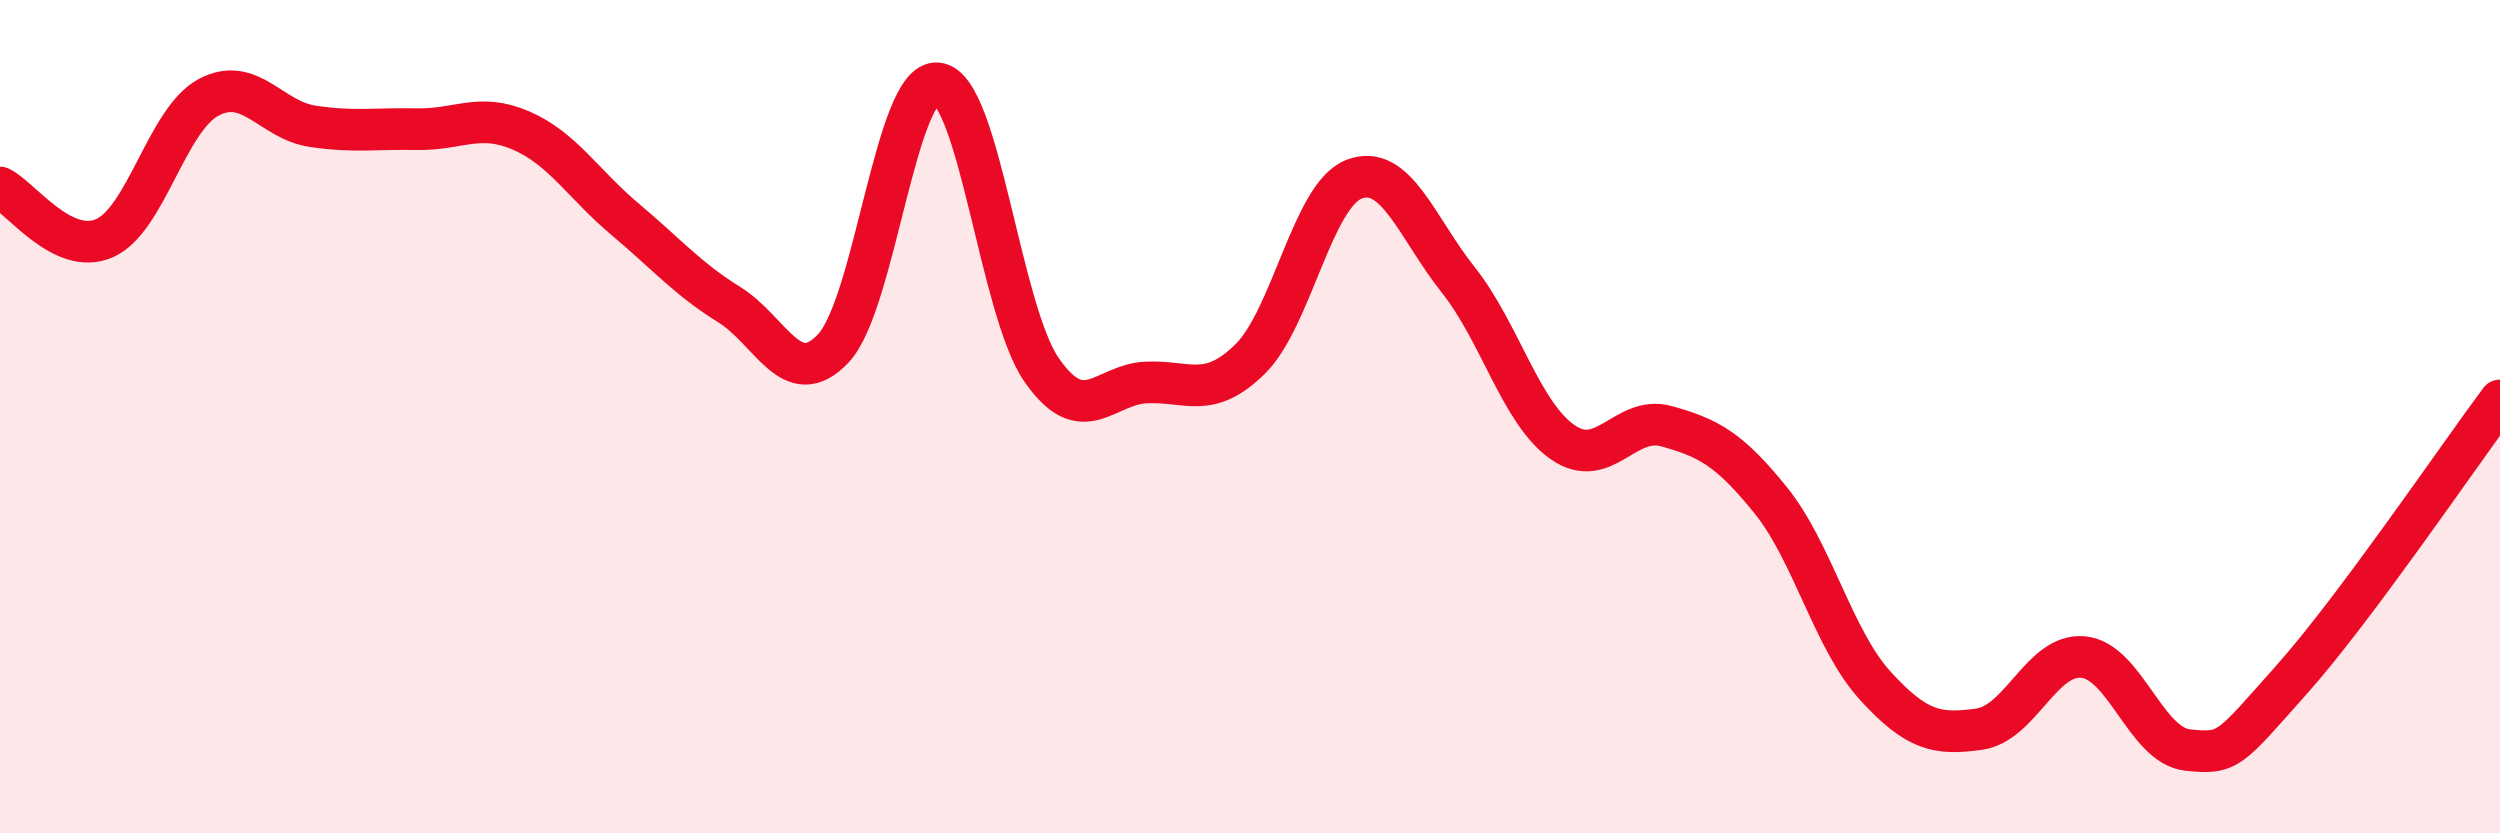
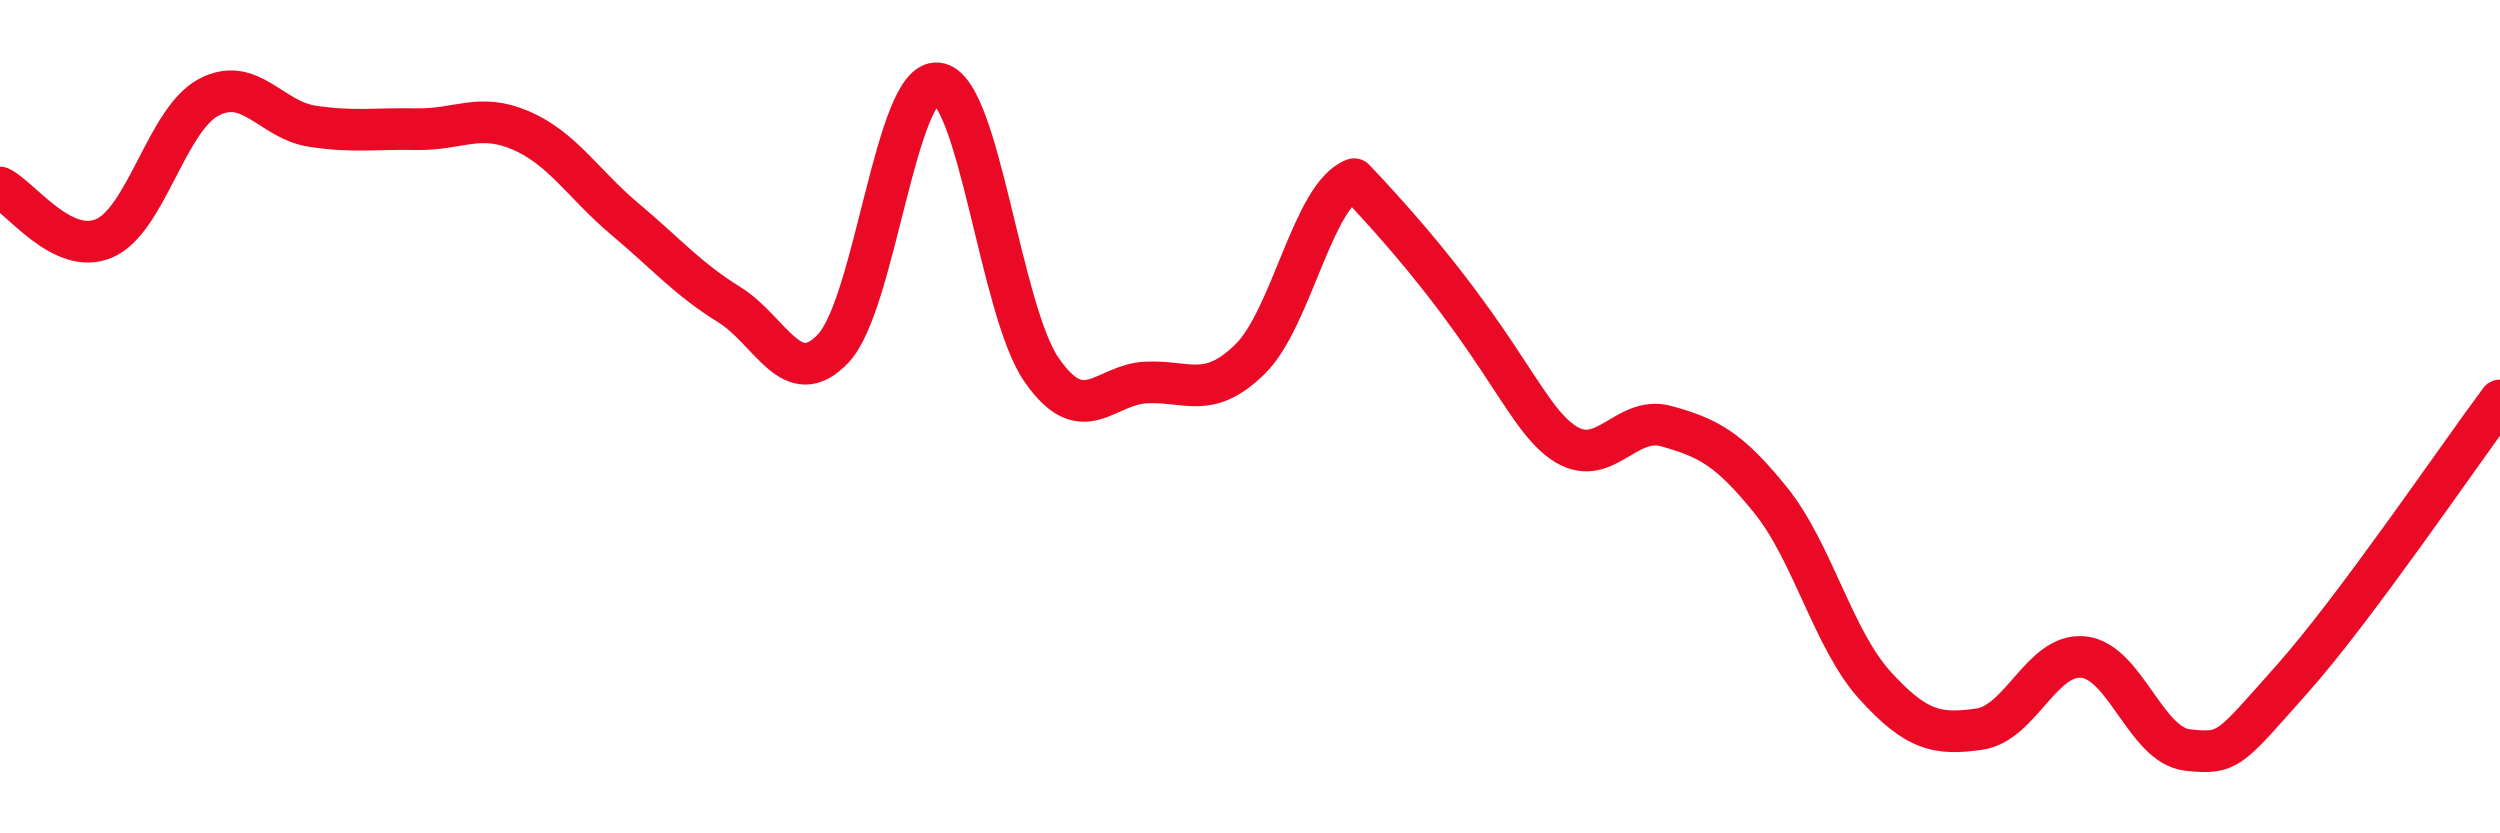
<svg xmlns="http://www.w3.org/2000/svg" width="60" height="20" viewBox="0 0 60 20">
-   <path d="M 0,4.5 C 0.5,4.74 1.5,6.15 2.5,5.72 C 3.5,5.29 4,2.88 5,2.34 C 6,1.8 6.5,2.88 7.5,3.03 C 8.5,3.18 9,3.08 10,3.1 C 11,3.12 11.5,2.7 12.5,3.13 C 13.5,3.56 14,4.42 15,5.26 C 16,6.1 16.5,6.69 17.5,7.31 C 18.5,7.93 19,9.42 20,8.36 C 21,7.3 21.5,1.9 22.5,2 C 23.5,2.1 24,7.44 25,8.88 C 26,10.32 26.5,9.23 27.5,9.18 C 28.5,9.13 29,9.6 30,8.62 C 31,7.64 31.5,4.68 32.5,4.3 C 33.5,3.92 34,5.46 35,6.72 C 36,7.98 36.5,9.91 37.5,10.61 C 38.5,11.31 39,9.95 40,10.23 C 41,10.51 41.5,10.77 42.5,12.01 C 43.5,13.25 44,15.35 45,16.45 C 46,17.55 46.5,17.64 47.5,17.5 C 48.5,17.36 49,15.67 50,15.77 C 51,15.87 51.5,17.89 52.5,18 C 53.5,18.11 53.5,17.99 55,16.31 C 56.5,14.63 59,10.95 60,9.61L60 20L0 20Z" fill="#EB0A25" opacity="0.1" stroke-linecap="round" stroke-linejoin="round" />
-   <path d="M 0,4.5 C 0.5,4.74 1.5,6.15 2.5,5.72 C 3.5,5.29 4,2.88 5,2.34 C 6,1.8 6.5,2.88 7.5,3.03 C 8.5,3.18 9,3.08 10,3.1 C 11,3.12 11.5,2.7 12.5,3.13 C 13.5,3.56 14,4.42 15,5.26 C 16,6.1 16.5,6.69 17.5,7.31 C 18.5,7.93 19,9.42 20,8.36 C 21,7.3 21.5,1.9 22.5,2 C 23.5,2.1 24,7.44 25,8.88 C 26,10.32 26.5,9.23 27.5,9.18 C 28.5,9.13 29,9.6 30,8.62 C 31,7.64 31.5,4.68 32.5,4.3 C 33.5,3.92 34,5.46 35,6.72 C 36,7.98 36.5,9.91 37.5,10.61 C 38.5,11.31 39,9.95 40,10.23 C 41,10.51 41.5,10.77 42.5,12.01 C 43.5,13.25 44,15.35 45,16.45 C 46,17.55 46.5,17.64 47.5,17.5 C 48.5,17.36 49,15.67 50,15.77 C 51,15.87 51.5,17.89 52.5,18 C 53.5,18.11 53.5,17.99 55,16.31 C 56.5,14.63 59,10.95 60,9.61" stroke="#EB0A25" stroke-width="1" fill="none" stroke-linecap="round" stroke-linejoin="round" />
+   <path d="M 0,4.5 C 0.5,4.74 1.5,6.15 2.5,5.72 C 3.5,5.29 4,2.88 5,2.34 C 6,1.8 6.5,2.88 7.5,3.03 C 8.5,3.18 9,3.08 10,3.1 C 11,3.12 11.5,2.7 12.5,3.13 C 13.5,3.56 14,4.42 15,5.26 C 16,6.1 16.5,6.69 17.5,7.31 C 18.5,7.93 19,9.42 20,8.36 C 21,7.3 21.5,1.9 22.5,2 C 23.5,2.1 24,7.44 25,8.88 C 26,10.32 26.5,9.23 27.5,9.18 C 28.5,9.13 29,9.6 30,8.62 C 31,7.64 31.5,4.68 32.5,4.3 C 36,7.98 36.5,9.91 37.5,10.61 C 38.5,11.31 39,9.95 40,10.23 C 41,10.51 41.5,10.77 42.5,12.01 C 43.5,13.25 44,15.35 45,16.45 C 46,17.55 46.5,17.64 47.5,17.5 C 48.5,17.36 49,15.67 50,15.77 C 51,15.87 51.5,17.89 52.5,18 C 53.5,18.11 53.5,17.99 55,16.31 C 56.5,14.63 59,10.95 60,9.61" stroke="#EB0A25" stroke-width="1" fill="none" stroke-linecap="round" stroke-linejoin="round" />
</svg>